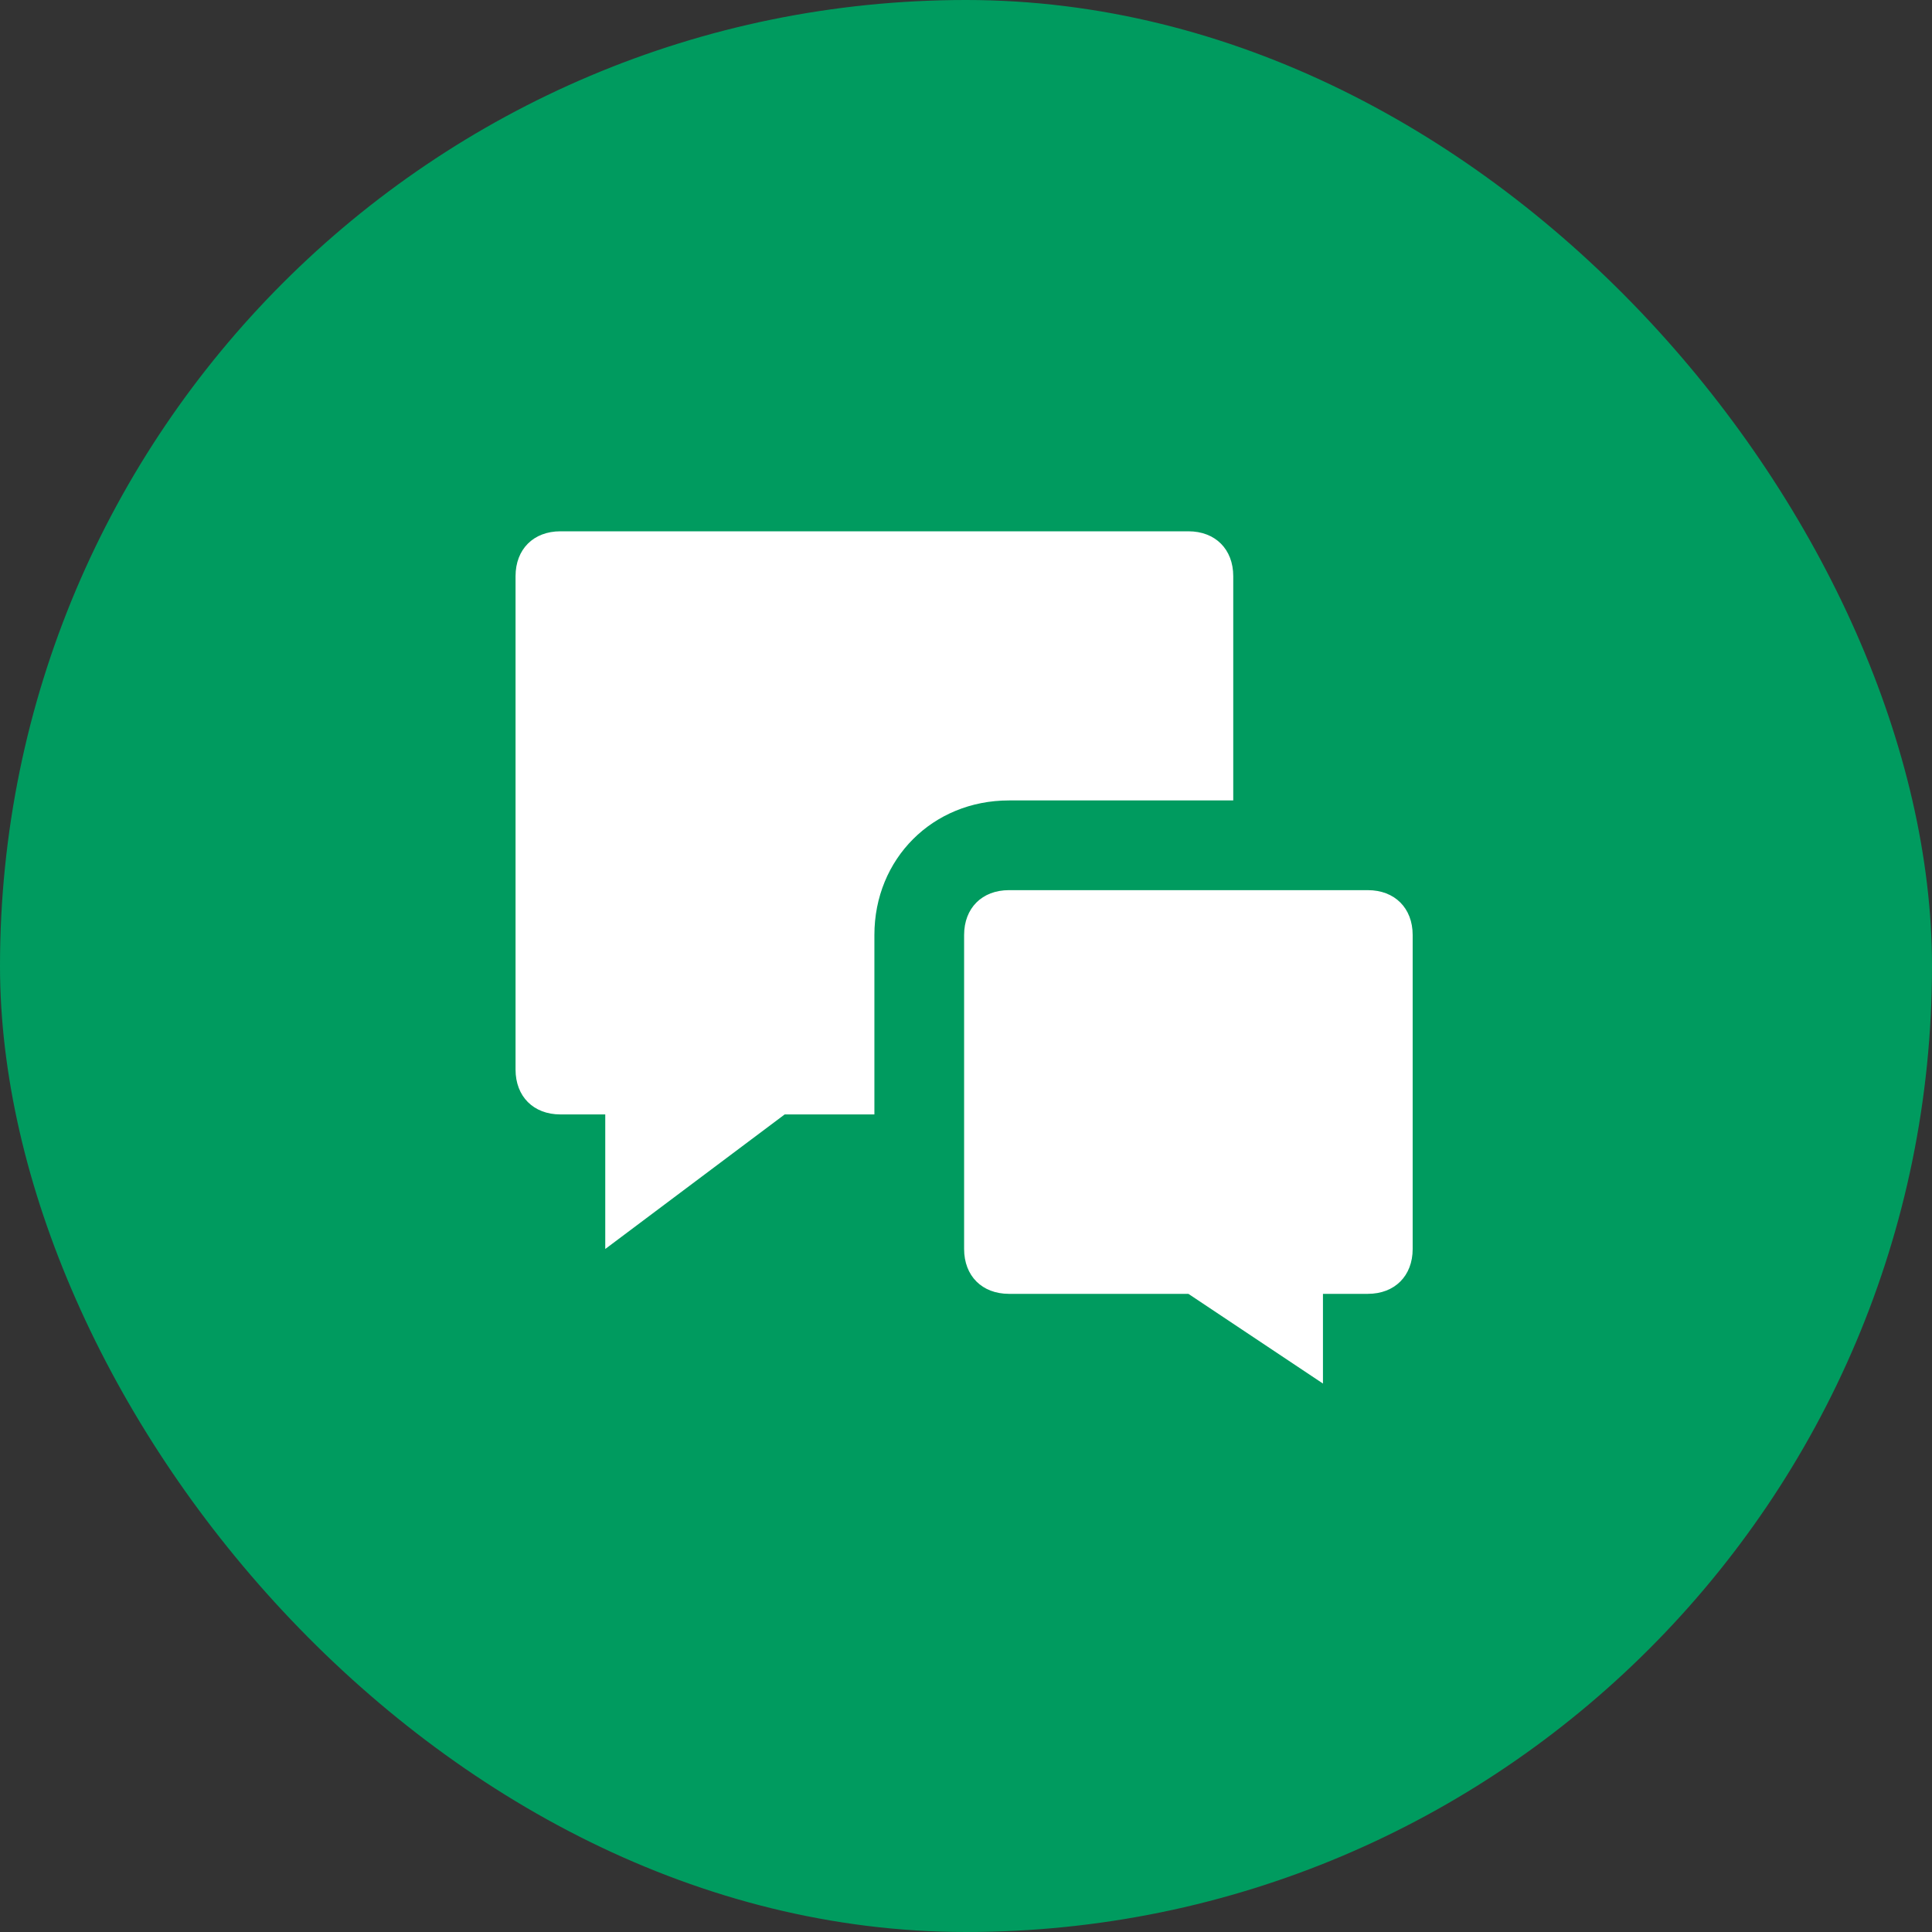
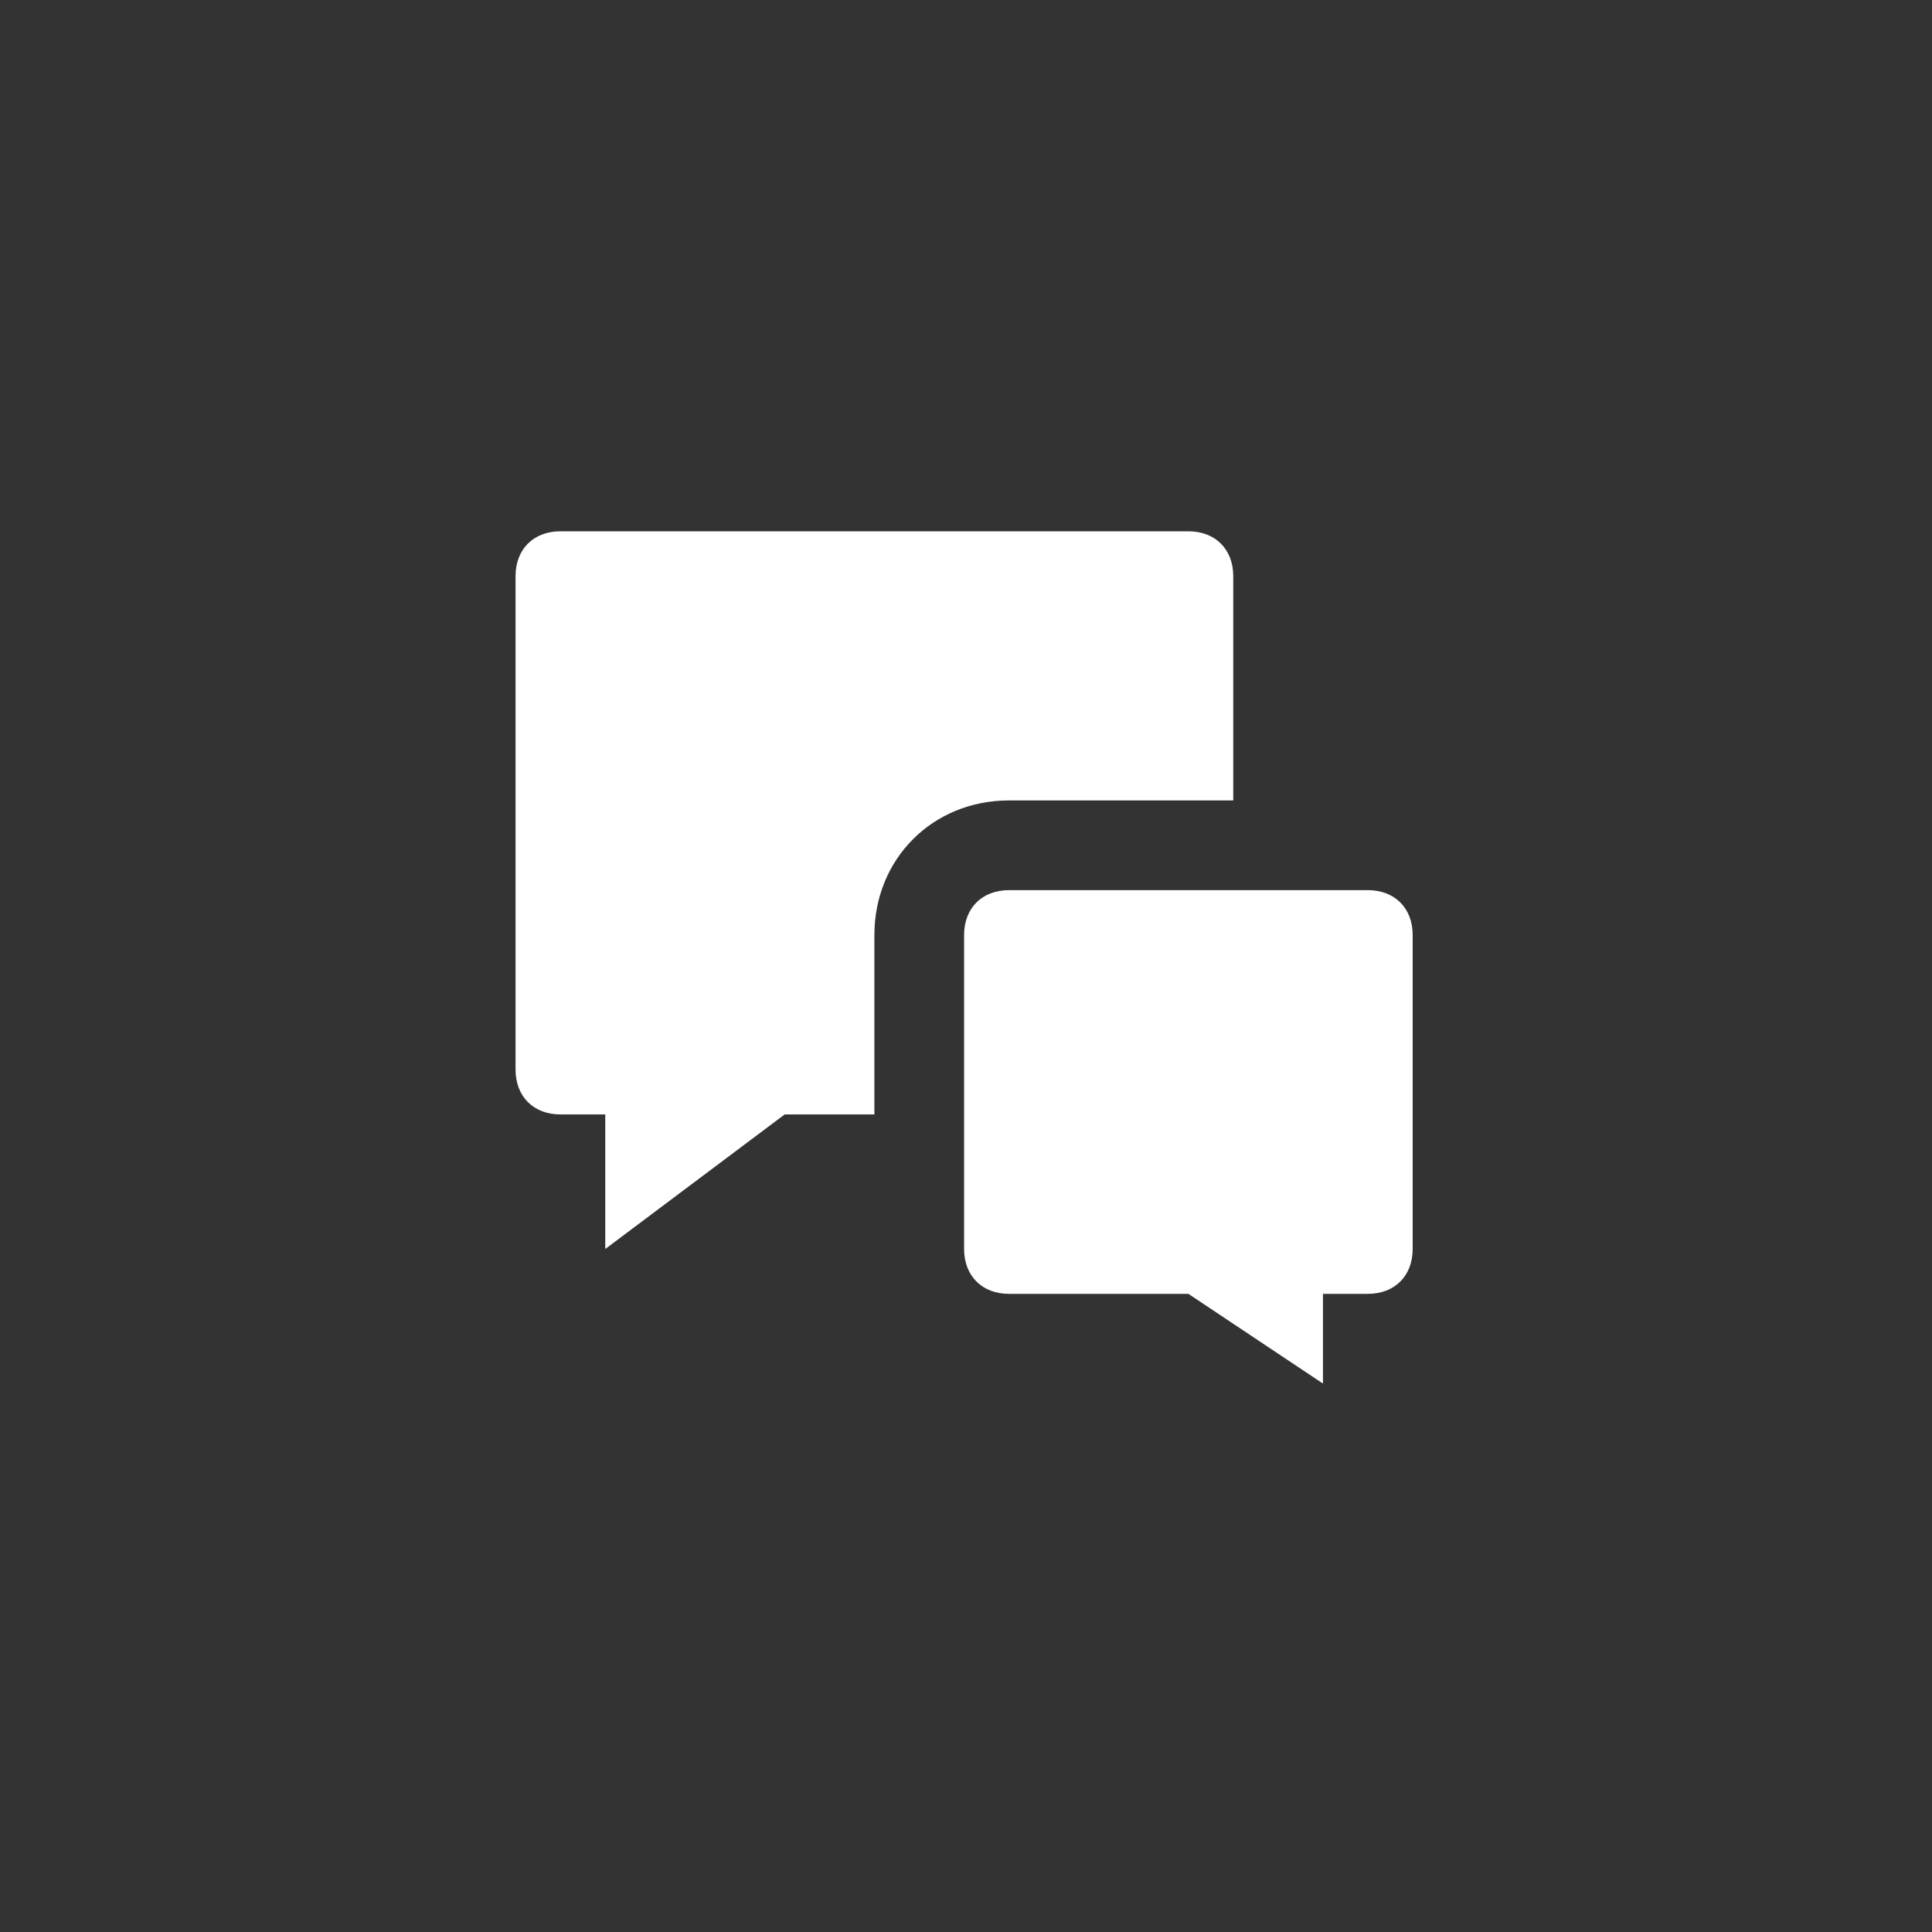
<svg xmlns="http://www.w3.org/2000/svg" width="150px" height="150px" viewBox="0 0 150 150" version="1.1">
  <rect x="0" y="0" width="150" height="150" fill="#333333" stroke="none" />
  <title>编组 11</title>
  <g id="页面-1" stroke="none" stroke-width="1" fill="none" fill-rule="evenodd">
    <g id="官网h5" transform="translate(-300, -1380)">
      <g id="编组-2" transform="translate(50, 1380)">
        <g id="编组-11" transform="translate(250, 0)">
-           <rect id="矩形" fill="#009B5F" x="0" y="0" width="150" height="150" rx="75" />
          <g id="编组" transform="translate(40, 41.25)" fill="#FFFFFF" fill-rule="nonzero">
            <path d="M66.196,27.861 L38.336,27.861 C36.246,27.861 34.853,29.254 34.853,31.343 L34.853,55.721 C34.853,57.811 36.246,59.204 38.336,59.204 L52.266,59.204 L62.714,66.169 L62.714,59.204 L66.196,59.204 C68.286,59.204 69.679,57.811 69.679,55.721 L69.679,31.343 C69.679,29.254 68.286,27.861 66.196,27.861 L66.196,27.861 Z M27.888,45.274 L20.923,45.274 L6.992,55.721 L6.992,45.274 L3.51,45.274 C1.42,45.274 0.027,43.881 0.027,41.791 L0.027,3.483 C0.027,1.393 1.42,0 3.51,0 L52.266,0 C54.356,0 55.749,1.393 55.749,3.483 L55.749,20.896 L38.336,20.896 C32.415,20.896 27.888,25.423 27.888,31.343 L27.888,45.274 Z" id="形状" />
          </g>
        </g>
      </g>
    </g>
  </g>
</svg>